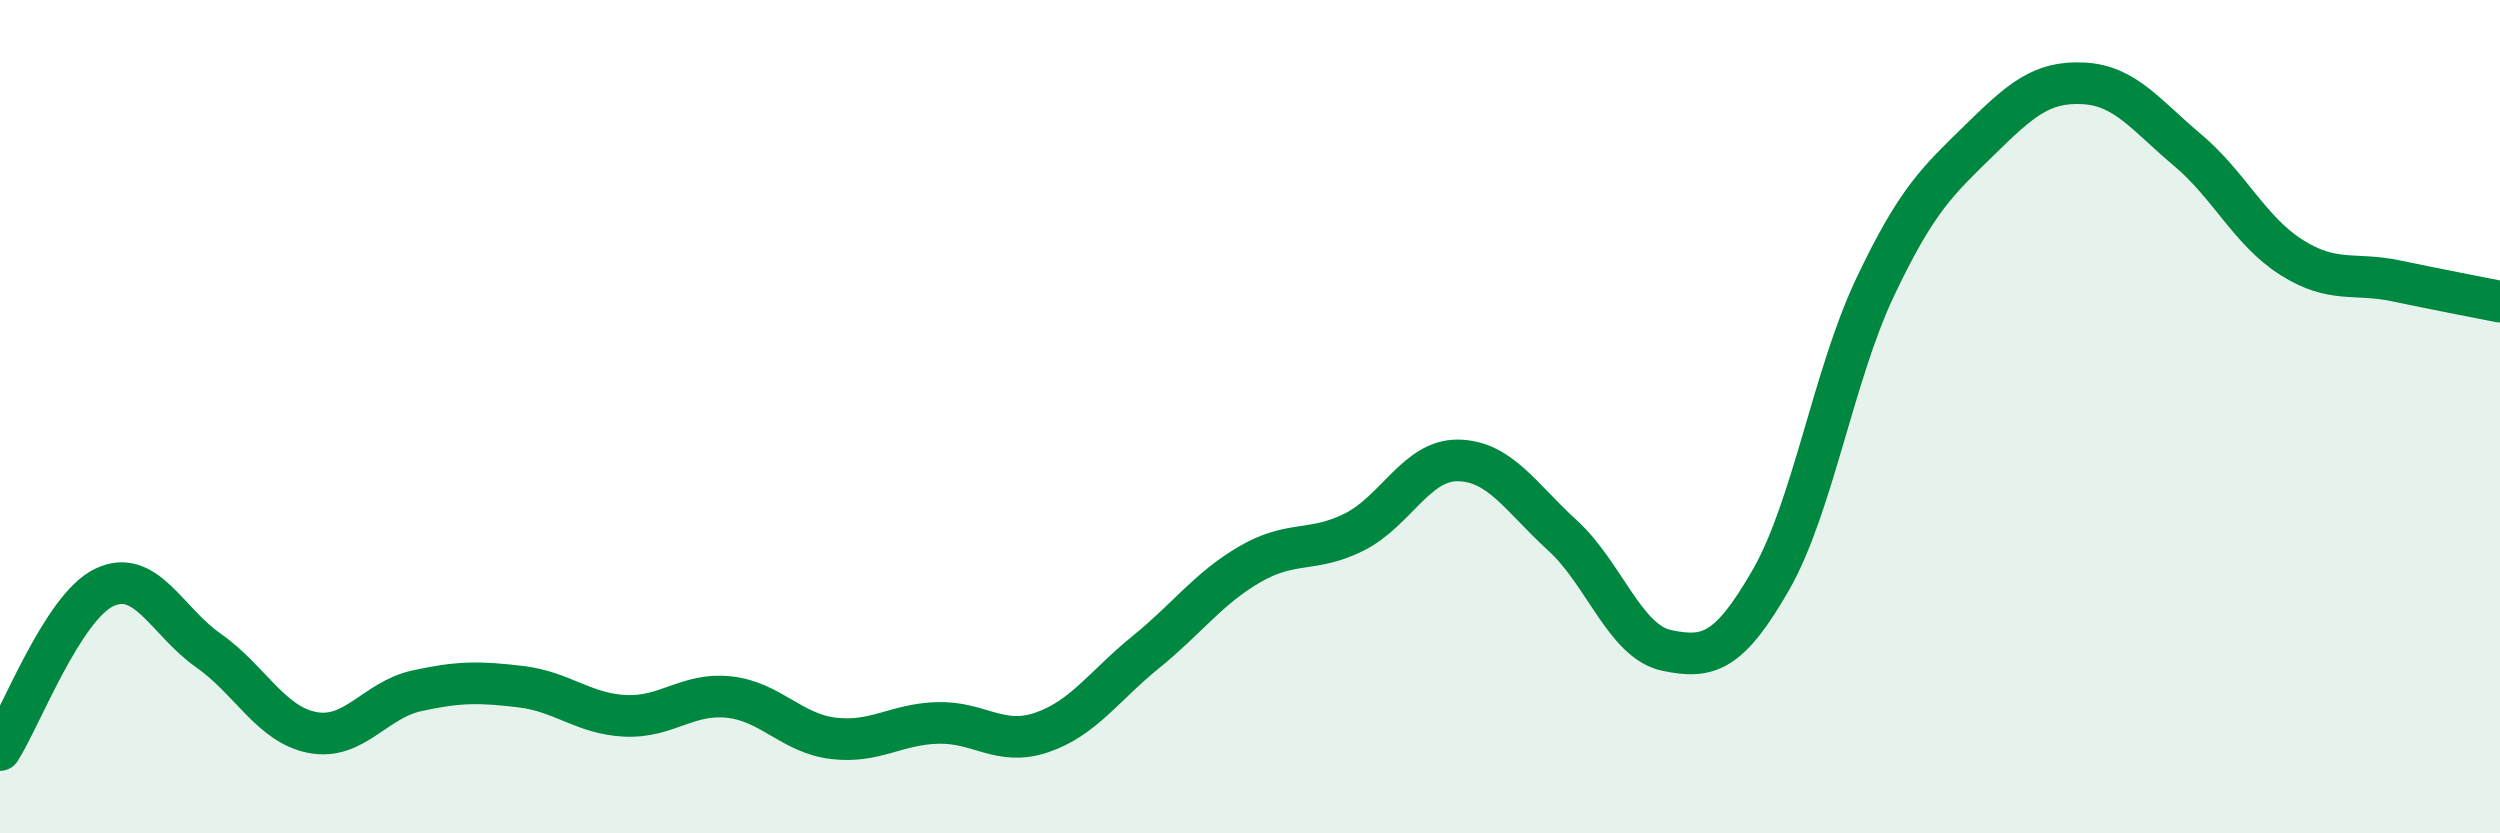
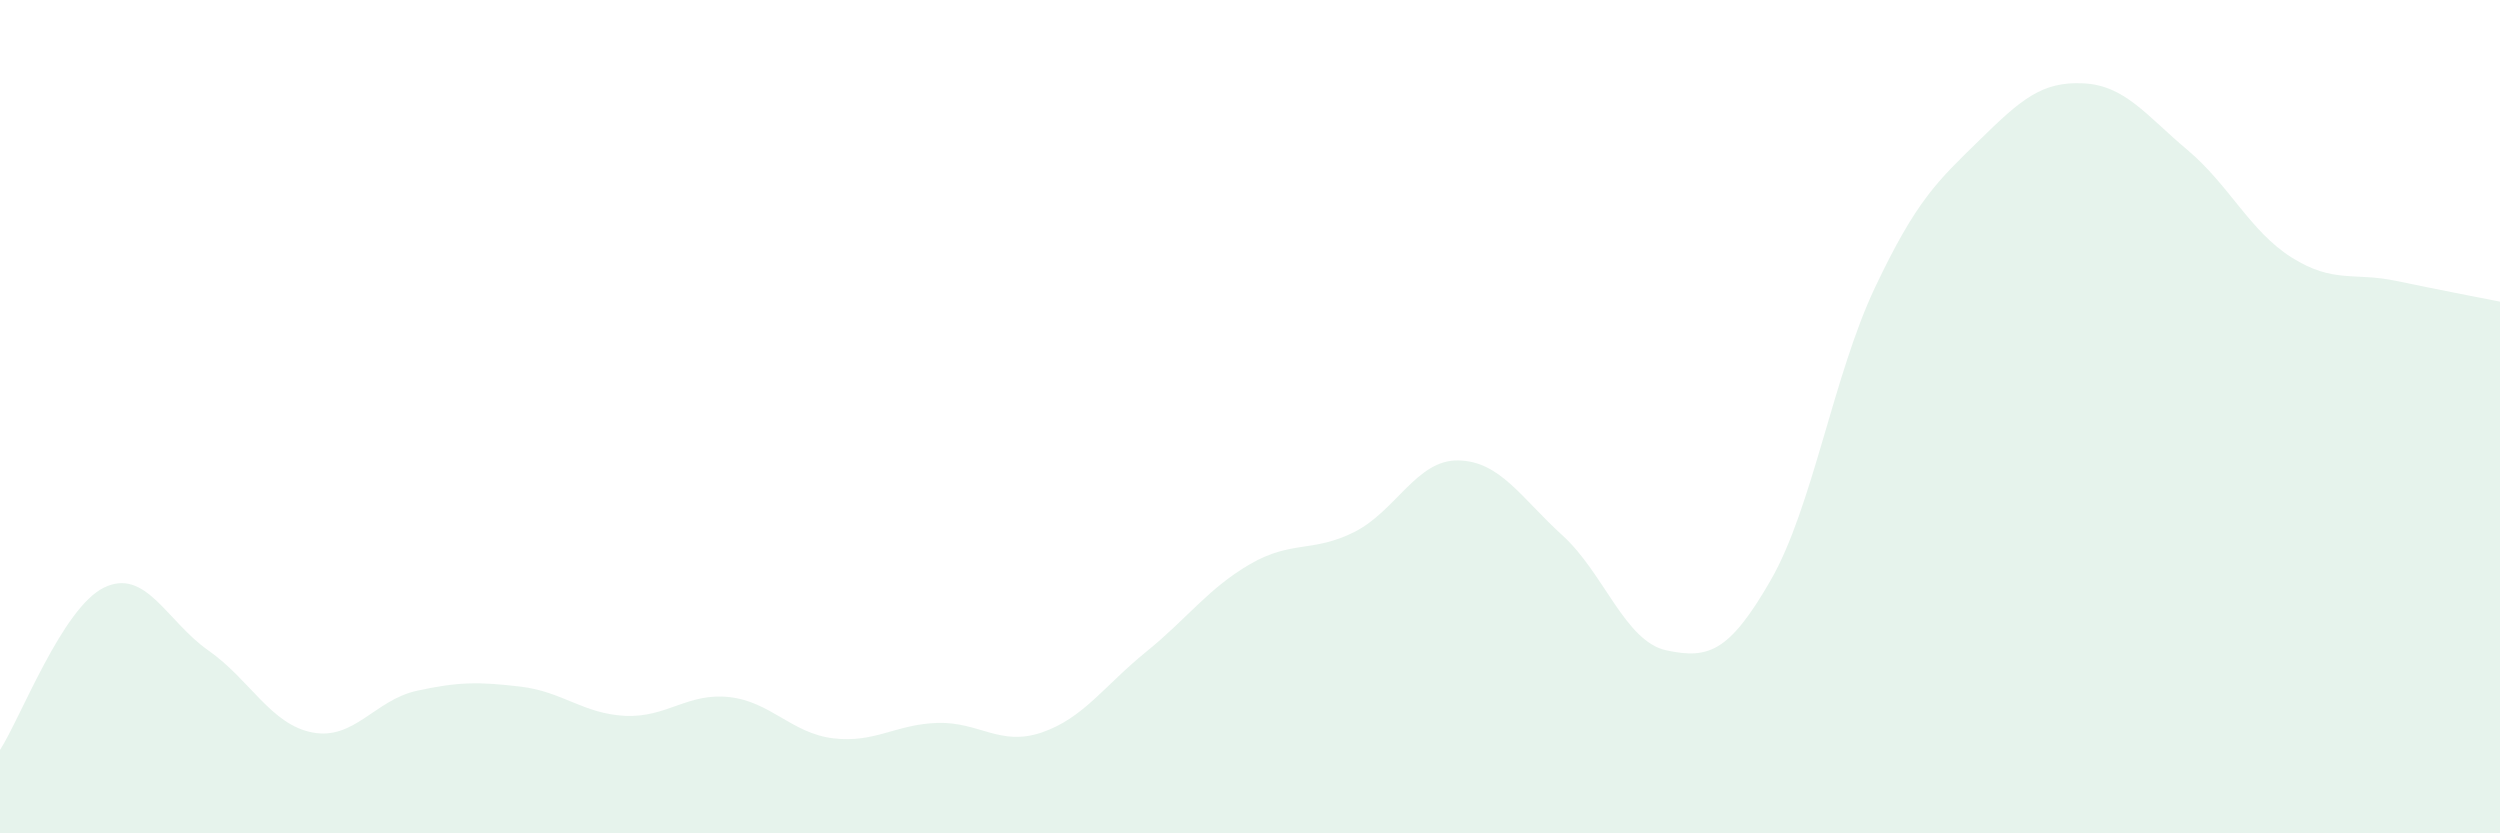
<svg xmlns="http://www.w3.org/2000/svg" width="60" height="20" viewBox="0 0 60 20">
  <path d="M 0,18 C 0.5,17.22 1.5,14.58 2.5,14.1 C 3.5,13.62 4,14.91 5,15.61 C 6,16.31 6.5,17.39 7.5,17.58 C 8.5,17.77 9,16.8 10,16.58 C 11,16.36 11.5,16.36 12.5,16.48 C 13.5,16.6 14,17.13 15,17.18 C 16,17.23 16.5,16.62 17.5,16.73 C 18.5,16.84 19,17.6 20,17.72 C 21,17.84 21.5,17.38 22.5,17.35 C 23.5,17.32 24,17.92 25,17.58 C 26,17.24 26.5,16.46 27.5,15.65 C 28.5,14.84 29,14.12 30,13.54 C 31,12.96 31.5,13.27 32.5,12.77 C 33.5,12.27 34,11.03 35,11.05 C 36,11.07 36.5,11.94 37.5,12.85 C 38.5,13.76 39,15.4 40,15.61 C 41,15.82 41.5,15.66 42.5,13.92 C 43.5,12.18 44,9.01 45,6.9 C 46,4.79 46.5,4.35 47.5,3.37 C 48.5,2.39 49,1.95 50,2 C 51,2.05 51.5,2.76 52.5,3.6 C 53.5,4.44 54,5.55 55,6.18 C 56,6.81 56.5,6.53 57.5,6.74 C 58.5,6.95 59.5,7.14 60,7.24L60 20L0 20Z" fill="#008740" opacity="0.1" stroke-linecap="round" stroke-linejoin="round" />
-   <path d="M 0,18 C 0.5,17.22 1.5,14.58 2.5,14.1 C 3.5,13.62 4,14.91 5,15.61 C 6,16.31 6.5,17.39 7.5,17.58 C 8.5,17.77 9,16.8 10,16.58 C 11,16.36 11.5,16.36 12.5,16.48 C 13.5,16.6 14,17.13 15,17.18 C 16,17.23 16.5,16.62 17.5,16.73 C 18.5,16.84 19,17.6 20,17.72 C 21,17.84 21.5,17.38 22.5,17.35 C 23.5,17.32 24,17.92 25,17.58 C 26,17.24 26.5,16.46 27.5,15.65 C 28.5,14.84 29,14.12 30,13.54 C 31,12.96 31.5,13.27 32.5,12.77 C 33.5,12.27 34,11.03 35,11.05 C 36,11.07 36.5,11.94 37.5,12.85 C 38.5,13.76 39,15.4 40,15.61 C 41,15.82 41.5,15.66 42.5,13.92 C 43.5,12.18 44,9.01 45,6.9 C 46,4.79 46.5,4.35 47.5,3.37 C 48.5,2.39 49,1.95 50,2 C 51,2.05 51.5,2.76 52.5,3.6 C 53.5,4.44 54,5.55 55,6.18 C 56,6.81 56.5,6.53 57.5,6.74 C 58.5,6.95 59.5,7.14 60,7.24" stroke="#008740" stroke-width="1" fill="none" stroke-linecap="round" stroke-linejoin="round" />
</svg>